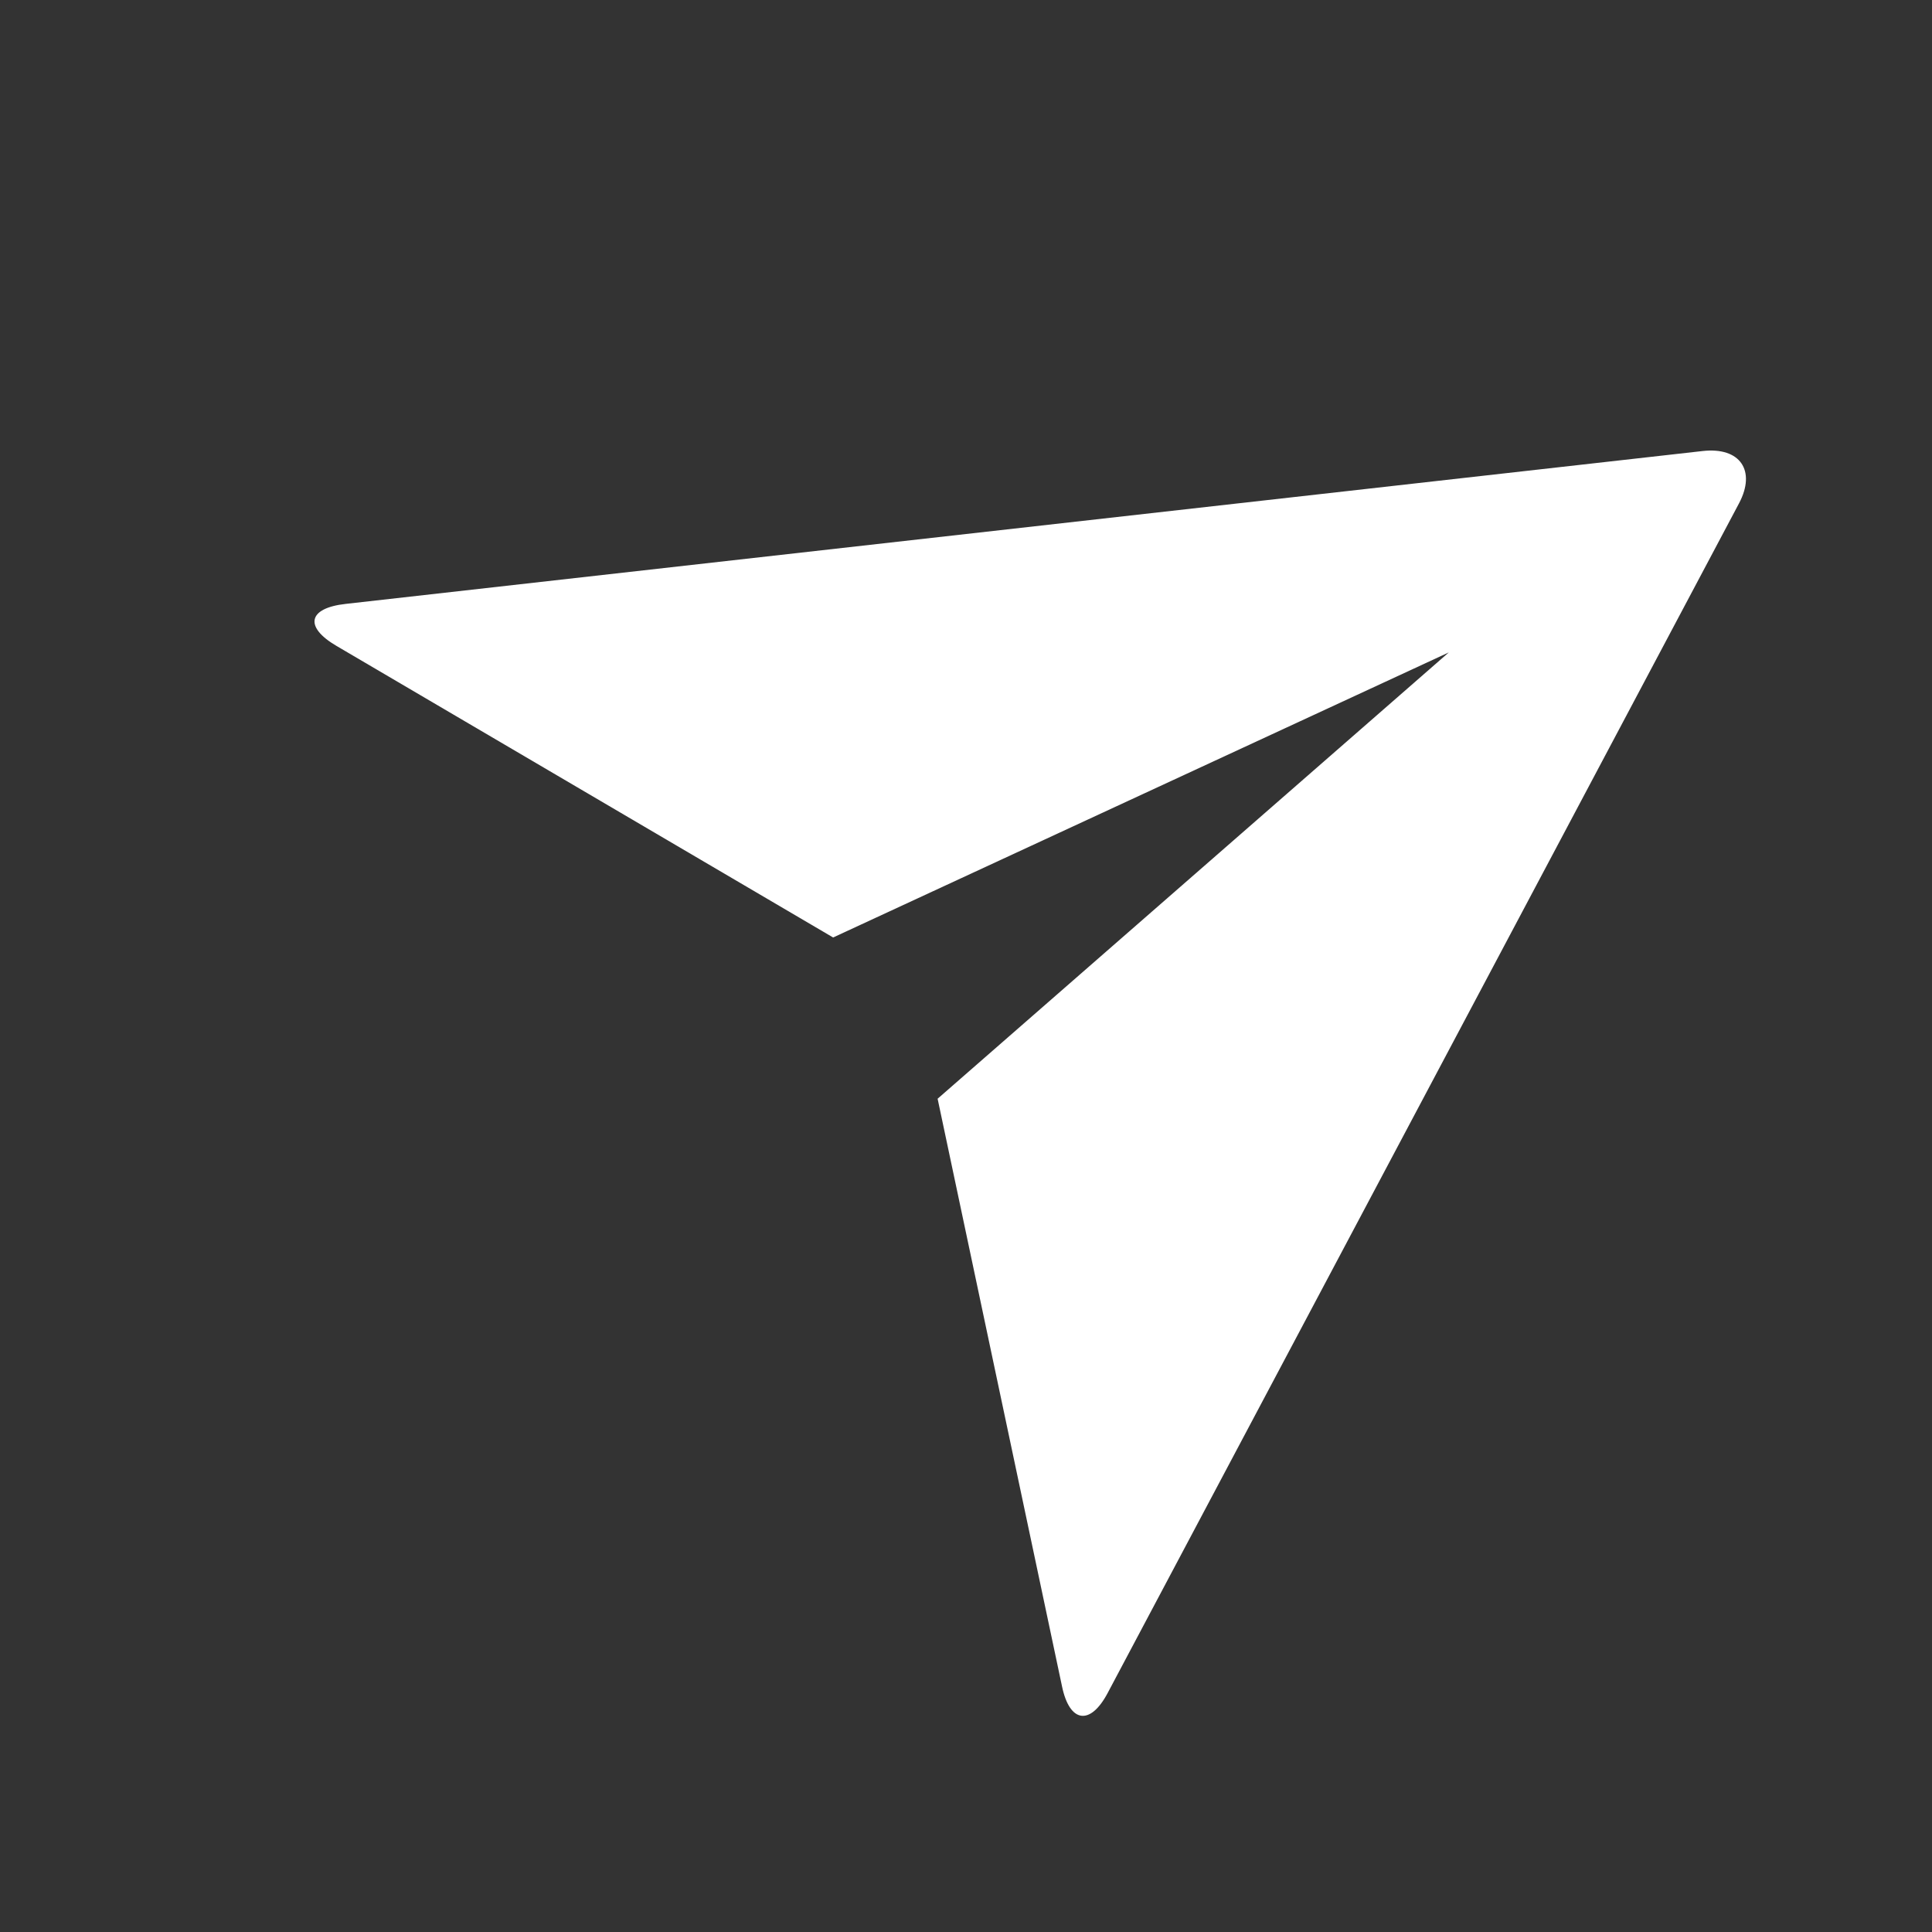
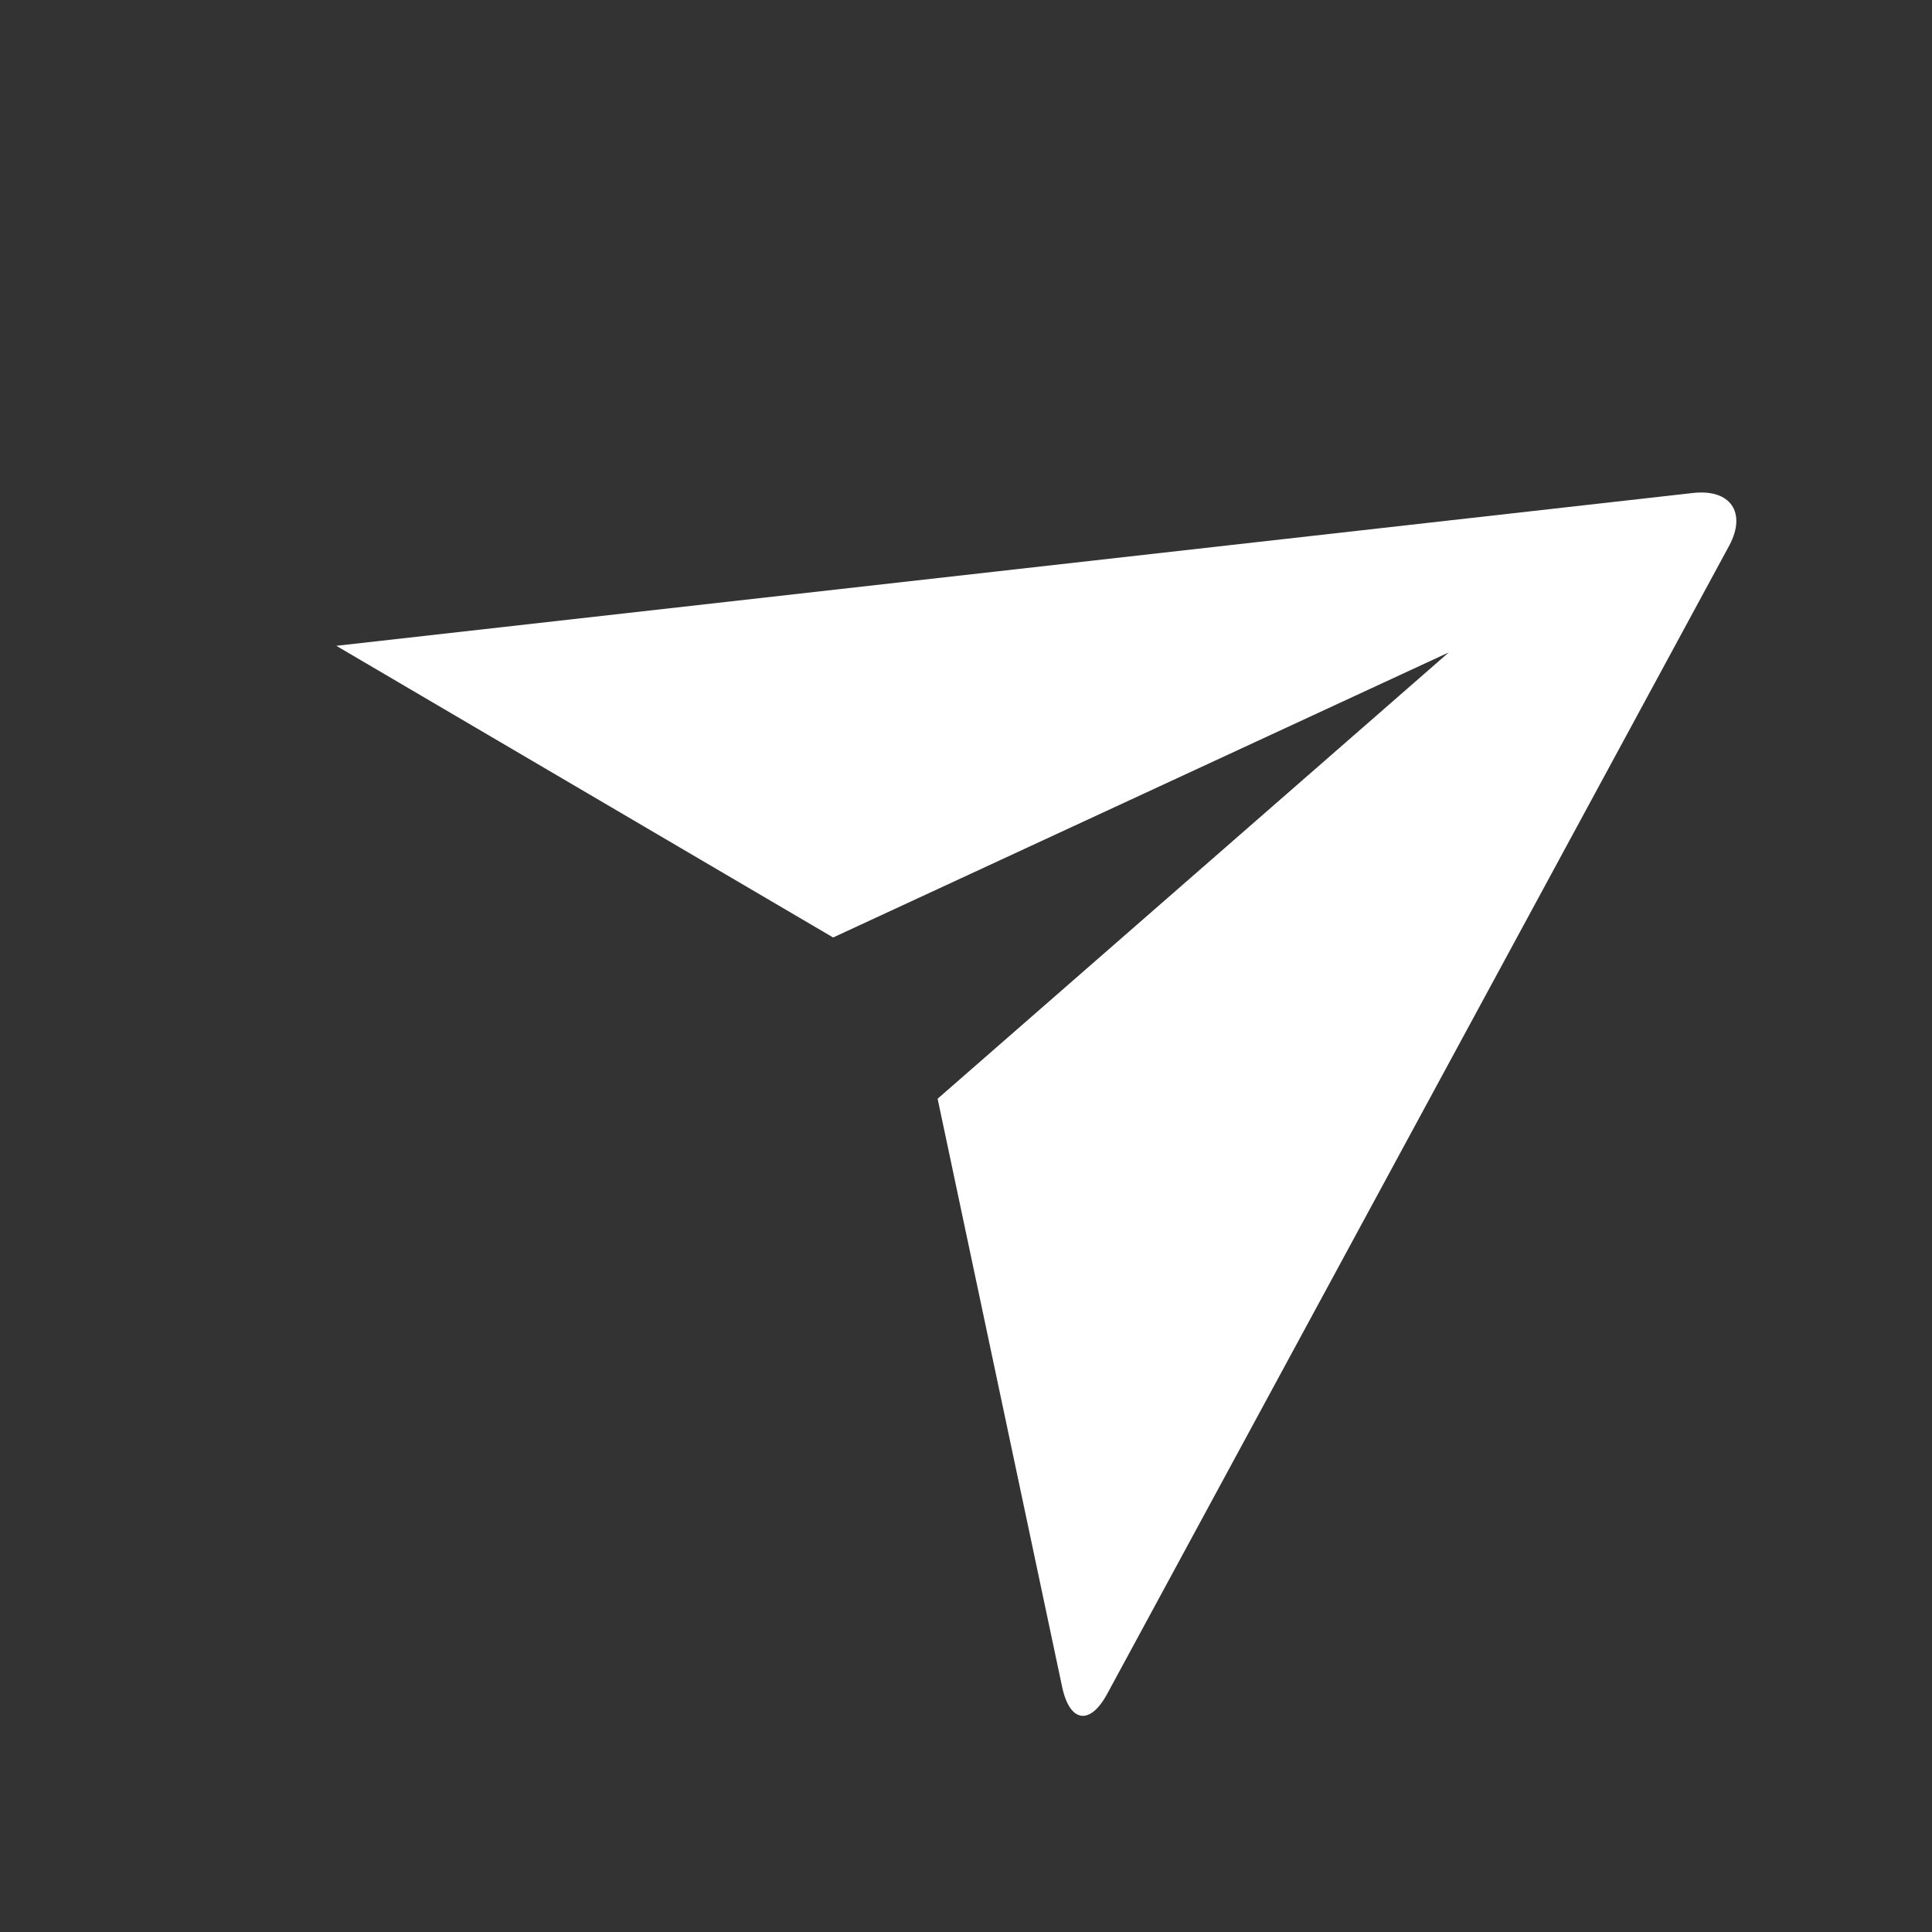
<svg xmlns="http://www.w3.org/2000/svg" width="31.11" height="31.11" viewBox="0 0 31.11 31.11">
  <rect x="0" y="0" width="31.11" height="31.11" fill="#333333" stroke="none" />
  <g id="Grupo_2731" data-name="Grupo 2731" transform="matrix(0.978, 0.208, -0.208, 0.978, 5.454, 0)">
-     <path id="Caminho_815" data-name="Caminho 815" d="M0,0H26.23V26.23H0Z" fill="none" />
-     <path id="Caminho_816" data-name="Caminho 816" d="M1.982,9.97c-.571-.19-.576-.5.011-.693l20.86-6.953c.578-.192.909.131.748.7L17.641,23.88c-.164.578-.5.6-.742.049L12.971,15.09l6.557-8.743L10.785,12.9,1.982,9.97Z" transform="translate(0.144 0.211)" fill="#fff" />
+     <path id="Caminho_816" data-name="Caminho 816" d="M1.982,9.97l20.86-6.953c.578-.192.909.131.748.7L17.641,23.88c-.164.578-.5.6-.742.049L12.971,15.09l6.557-8.743L10.785,12.9,1.982,9.97Z" transform="translate(0.144 0.211)" fill="#fff" />
  </g>
</svg>